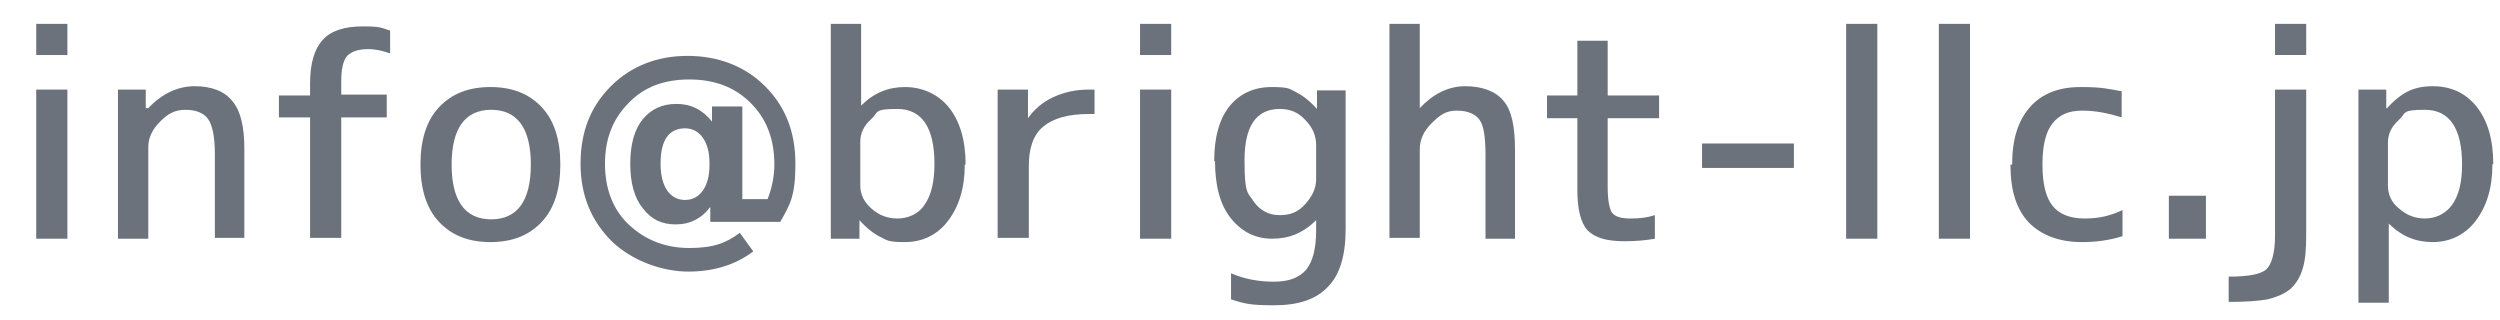
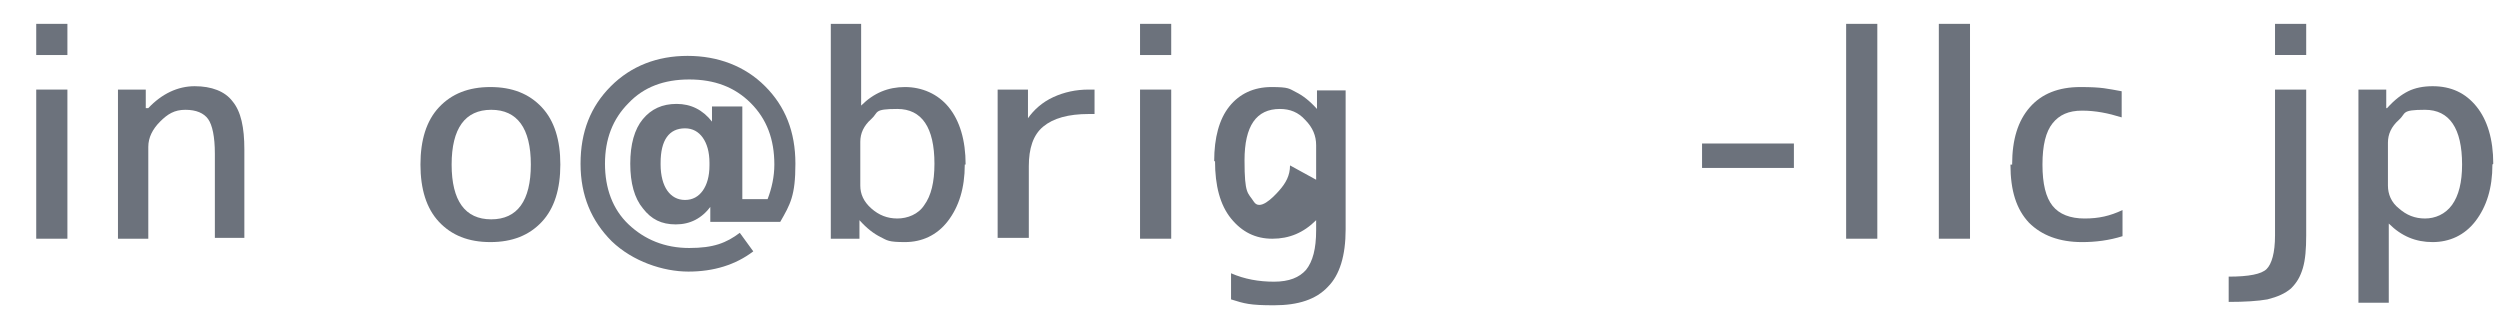
<svg xmlns="http://www.w3.org/2000/svg" version="1.1" viewBox="0 0 296.7 37.3" width="297" height="38">
  <defs>
    <style>
      .cls-1 {
        fill: #6c727c;
      }
    </style>
  </defs>
  <g>
    <g>
      <path class="cls-1" d="M4.3,6.2v-3.7h3.7v3.7h-3.7ZM4.3,28V10.3h3.7v17.7h-3.7Z" />
      <path class="cls-1" d="M17.6,12.5c1.6-1.7,3.5-2.6,5.5-2.6s3.6.6,4.5,1.8c1,1.2,1.4,3.1,1.4,5.7v10.5h-3.5v-10c0-2-.3-3.4-.8-4.1-.5-.7-1.4-1.1-2.7-1.1s-2.1.5-3,1.4c-.9.9-1.4,1.9-1.4,3v10.9h-3.6V10.3h3.3v2.2c0,0,.1,0,.1,0Z" />
-       <path class="cls-1" d="M33.1,13.7v-2.7h3.7v-1.4c0-2.4.5-4.1,1.5-5.2,1-1.1,2.6-1.6,4.8-1.6s2.2.2,3.2.5v2.7c-.9-.3-1.7-.5-2.6-.5-1.2,0-2,.3-2.5.8-.5.6-.7,1.6-.7,3.1v1.5h5.4v2.7h-5.4v14.3h-3.7v-14.3h-3.7,0Z" />
      <path class="cls-1" d="M52.1,12.4c1.5-1.6,3.5-2.4,6.1-2.4s4.6.8,6.1,2.4,2.2,3.9,2.2,6.8-.7,5.2-2.2,6.8c-1.5,1.6-3.5,2.4-6.1,2.4s-4.6-.8-6.1-2.4c-1.5-1.6-2.2-3.9-2.2-6.8s.7-5.2,2.2-6.8ZM53.6,19.2c0,4.3,1.6,6.5,4.7,6.5s4.7-2.2,4.7-6.5-1.6-6.5-4.7-6.5-4.7,2.2-4.7,6.5Z" />
      <path class="cls-1" d="M84.4,24.1h0c-1.1,1.5-2.5,2.2-4.2,2.2s-2.9-.6-3.9-1.9c-1-1.2-1.5-3-1.5-5.3s.5-4.1,1.5-5.3c1-1.2,2.3-1.8,4-1.8s3.1.7,4.2,2.1h0v-1.8h3.6v11h3c.5-1.3.8-2.7.8-4.1,0-3-.9-5.4-2.8-7.3s-4.3-2.8-7.3-2.8-5.4.9-7.2,2.8c-1.9,1.9-2.8,4.3-2.8,7.2s.9,5.4,2.8,7.2,4.3,2.8,7.2,2.8,4.4-.6,6-1.8l1.6,2.2c-2.1,1.6-4.7,2.4-7.7,2.4s-6.6-1.2-9.1-3.6c-2.4-2.4-3.7-5.4-3.7-9.2s1.2-6.8,3.6-9.2,5.5-3.6,9.1-3.6,6.8,1.2,9.2,3.6c2.4,2.4,3.6,5.4,3.6,9.2s-.6,4.8-1.8,6.9h-8.3v-1.9c-.1,0-.1,0-.1,0ZM78.4,19.2c0,1.3.3,2.4.8,3.1.5.7,1.2,1.1,2.1,1.1s1.6-.4,2.1-1.1c.5-.7.8-1.7.8-3v-.3c0-1.3-.3-2.3-.8-3-.5-.7-1.2-1.1-2.1-1.1-1.9,0-2.9,1.4-2.9,4.1h0Z" />
      <path class="cls-1" d="M114.5,19.2c0,2.8-.7,5-2,6.7-1.3,1.7-3.1,2.5-5.1,2.5s-2.1-.2-2.9-.6-1.6-1-2.5-2h0v2.2h-3.4V2.5h3.6v9.7h0c1.5-1.5,3.2-2.2,5.2-2.2s3.9.8,5.2,2.4c1.3,1.6,2,3.9,2,6.8h0ZM102.1,21.7c0,1,.4,1.9,1.3,2.7.9.8,1.9,1.2,3.1,1.2s2.5-.5,3.2-1.6c.8-1.1,1.2-2.7,1.2-4.9,0-4.3-1.5-6.5-4.4-6.5s-2.2.4-3.1,1.2c-.9.8-1.3,1.7-1.3,2.7,0,0,0,5.1,0,5.1Z" />
      <path class="cls-1" d="M129.9,13.2h-.7c-2.4,0-4.2.5-5.4,1.5-1.2,1-1.7,2.6-1.7,4.7v8.5h-3.7V10.3h3.6v3.4h0c.7-1,1.7-1.9,3-2.5,1.3-.6,2.7-.9,4.2-.9h.7v2.9Z" />
      <path class="cls-1" d="M135.3,6.2v-3.7h3.7v3.7h-3.7ZM135.3,28V10.3h3.7v17.7h-3.7Z" />
-       <path class="cls-1" d="M144.1,18.8c0-2.8.6-5,1.8-6.5,1.2-1.5,2.9-2.3,5-2.3s2.1.2,2.9.6,1.6,1,2.5,2h0v-2.2h3.4v16.5c0,3.1-.7,5.4-2.1,6.8-1.4,1.5-3.5,2.2-6.4,2.2s-3.5-.2-5.1-.7v-3.1c1.6.7,3.3,1,5.1,1s3-.5,3.8-1.4c.8-1,1.2-2.5,1.2-4.7v-1.2h0c-1.5,1.5-3.2,2.2-5.2,2.2s-3.6-.8-4.9-2.4-1.9-3.9-1.9-6.8h0ZM156.2,21v-4.1c0-1.1-.4-2.1-1.3-3-.8-.9-1.8-1.3-3-1.3-2.8,0-4.2,2-4.2,6.1s.4,3.8,1.1,4.9c.8,1.1,1.8,1.6,3.1,1.6s2.2-.4,3-1.3c.8-.9,1.3-1.8,1.3-3h0Z" />
-       <path class="cls-1" d="M179.8,17.5v10.5h-3.5v-9.9c0-2.1-.2-3.5-.7-4.2-.5-.7-1.4-1.1-2.7-1.1s-2,.5-3,1.5c-1,1-1.4,2-1.4,3.1v10.5h-3.6V2.5h3.6v10h0c1.6-1.7,3.4-2.6,5.4-2.6s3.6.6,4.5,1.7c1,1.1,1.4,3.1,1.4,5.8Z" />
-       <path class="cls-1" d="M190.8,11h6.1v2.7h-6.1v8.2c0,1.5.2,2.5.5,3,.4.5,1.1.7,2.2.7s2-.1,2.9-.4v2.8c-1.1.2-2.3.3-3.6.3-2.1,0-3.5-.4-4.4-1.3-.8-.9-1.2-2.5-1.2-4.8v-8.5h-3.6v-2.7h3.6v-6.5h3.6v6.5h0Z" />
+       <path class="cls-1" d="M144.1,18.8c0-2.8.6-5,1.8-6.5,1.2-1.5,2.9-2.3,5-2.3s2.1.2,2.9.6,1.6,1,2.5,2h0v-2.2h3.4v16.5c0,3.1-.7,5.4-2.1,6.8-1.4,1.5-3.5,2.2-6.4,2.2s-3.5-.2-5.1-.7v-3.1c1.6.7,3.3,1,5.1,1s3-.5,3.8-1.4c.8-1,1.2-2.5,1.2-4.7v-1.2h0c-1.5,1.5-3.2,2.2-5.2,2.2s-3.6-.8-4.9-2.4-1.9-3.9-1.9-6.8h0ZM156.2,21v-4.1c0-1.1-.4-2.1-1.3-3-.8-.9-1.8-1.3-3-1.3-2.8,0-4.2,2-4.2,6.1s.4,3.8,1.1,4.9s2.2-.4,3-1.3c.8-.9,1.3-1.8,1.3-3h0Z" />
      <path class="cls-1" d="M202,19.6v-2.9h10.9v2.9h-10.9Z" />
      <path class="cls-1" d="M219.1,28V2.5h3.7v25.5h-3.7Z" />
      <path class="cls-1" d="M230.1,28V2.5h3.7v25.5h-3.7Z" />
      <path class="cls-1" d="M238.8,19.2c0-3,.7-5.2,2.1-6.8,1.4-1.6,3.4-2.4,6-2.4s3.2.2,4.9.5v3.1c-1.6-.5-3.1-.8-4.7-.8s-2.7.5-3.5,1.5c-.8,1-1.2,2.6-1.2,4.9s.4,3.9,1.2,4.9,2.1,1.5,3.8,1.5,3-.3,4.5-1v3.1c-1.6.5-3.2.7-4.8.7-2.7,0-4.8-.8-6.3-2.3-1.5-1.6-2.2-3.8-2.2-6.9h0Z" />
-       <path class="cls-1" d="M257.4,28v-5.1h4.4v5.1h-4.4Z" />
      <path class="cls-1" d="M264.5,35.5v-3c2.4,0,3.9-.3,4.5-.9s1-1.9,1-4V10.3h3.7v17.3c0,1.6-.1,2.9-.4,3.9s-.7,1.7-1.4,2.4c-.7.6-1.6,1-2.8,1.3-1.1.2-2.7.3-4.6.3h0ZM270,6.2v-3.7h3.7v3.7h-3.7Z" />
      <path class="cls-1" d="M295.8,19.2c0,2.8-.7,5-2,6.7-1.3,1.7-3.1,2.5-5.1,2.5s-3.7-.7-5.2-2.2h0v9.4h-3.6V10.3h3.3v2.2h.1c.9-1,1.7-1.6,2.5-2s1.8-.6,2.9-.6c2.2,0,3.9.8,5.2,2.4,1.3,1.6,2,3.9,2,6.8h0ZM283.4,21.7c0,1,.4,2,1.3,2.7.9.8,1.9,1.2,3.1,1.2s2.4-.5,3.2-1.6,1.2-2.7,1.2-4.8c0-4.3-1.5-6.5-4.4-6.5s-2.2.4-3.1,1.2c-.9.8-1.3,1.7-1.3,2.7v5.1h0Z" />
    </g>
  </g>
</svg>